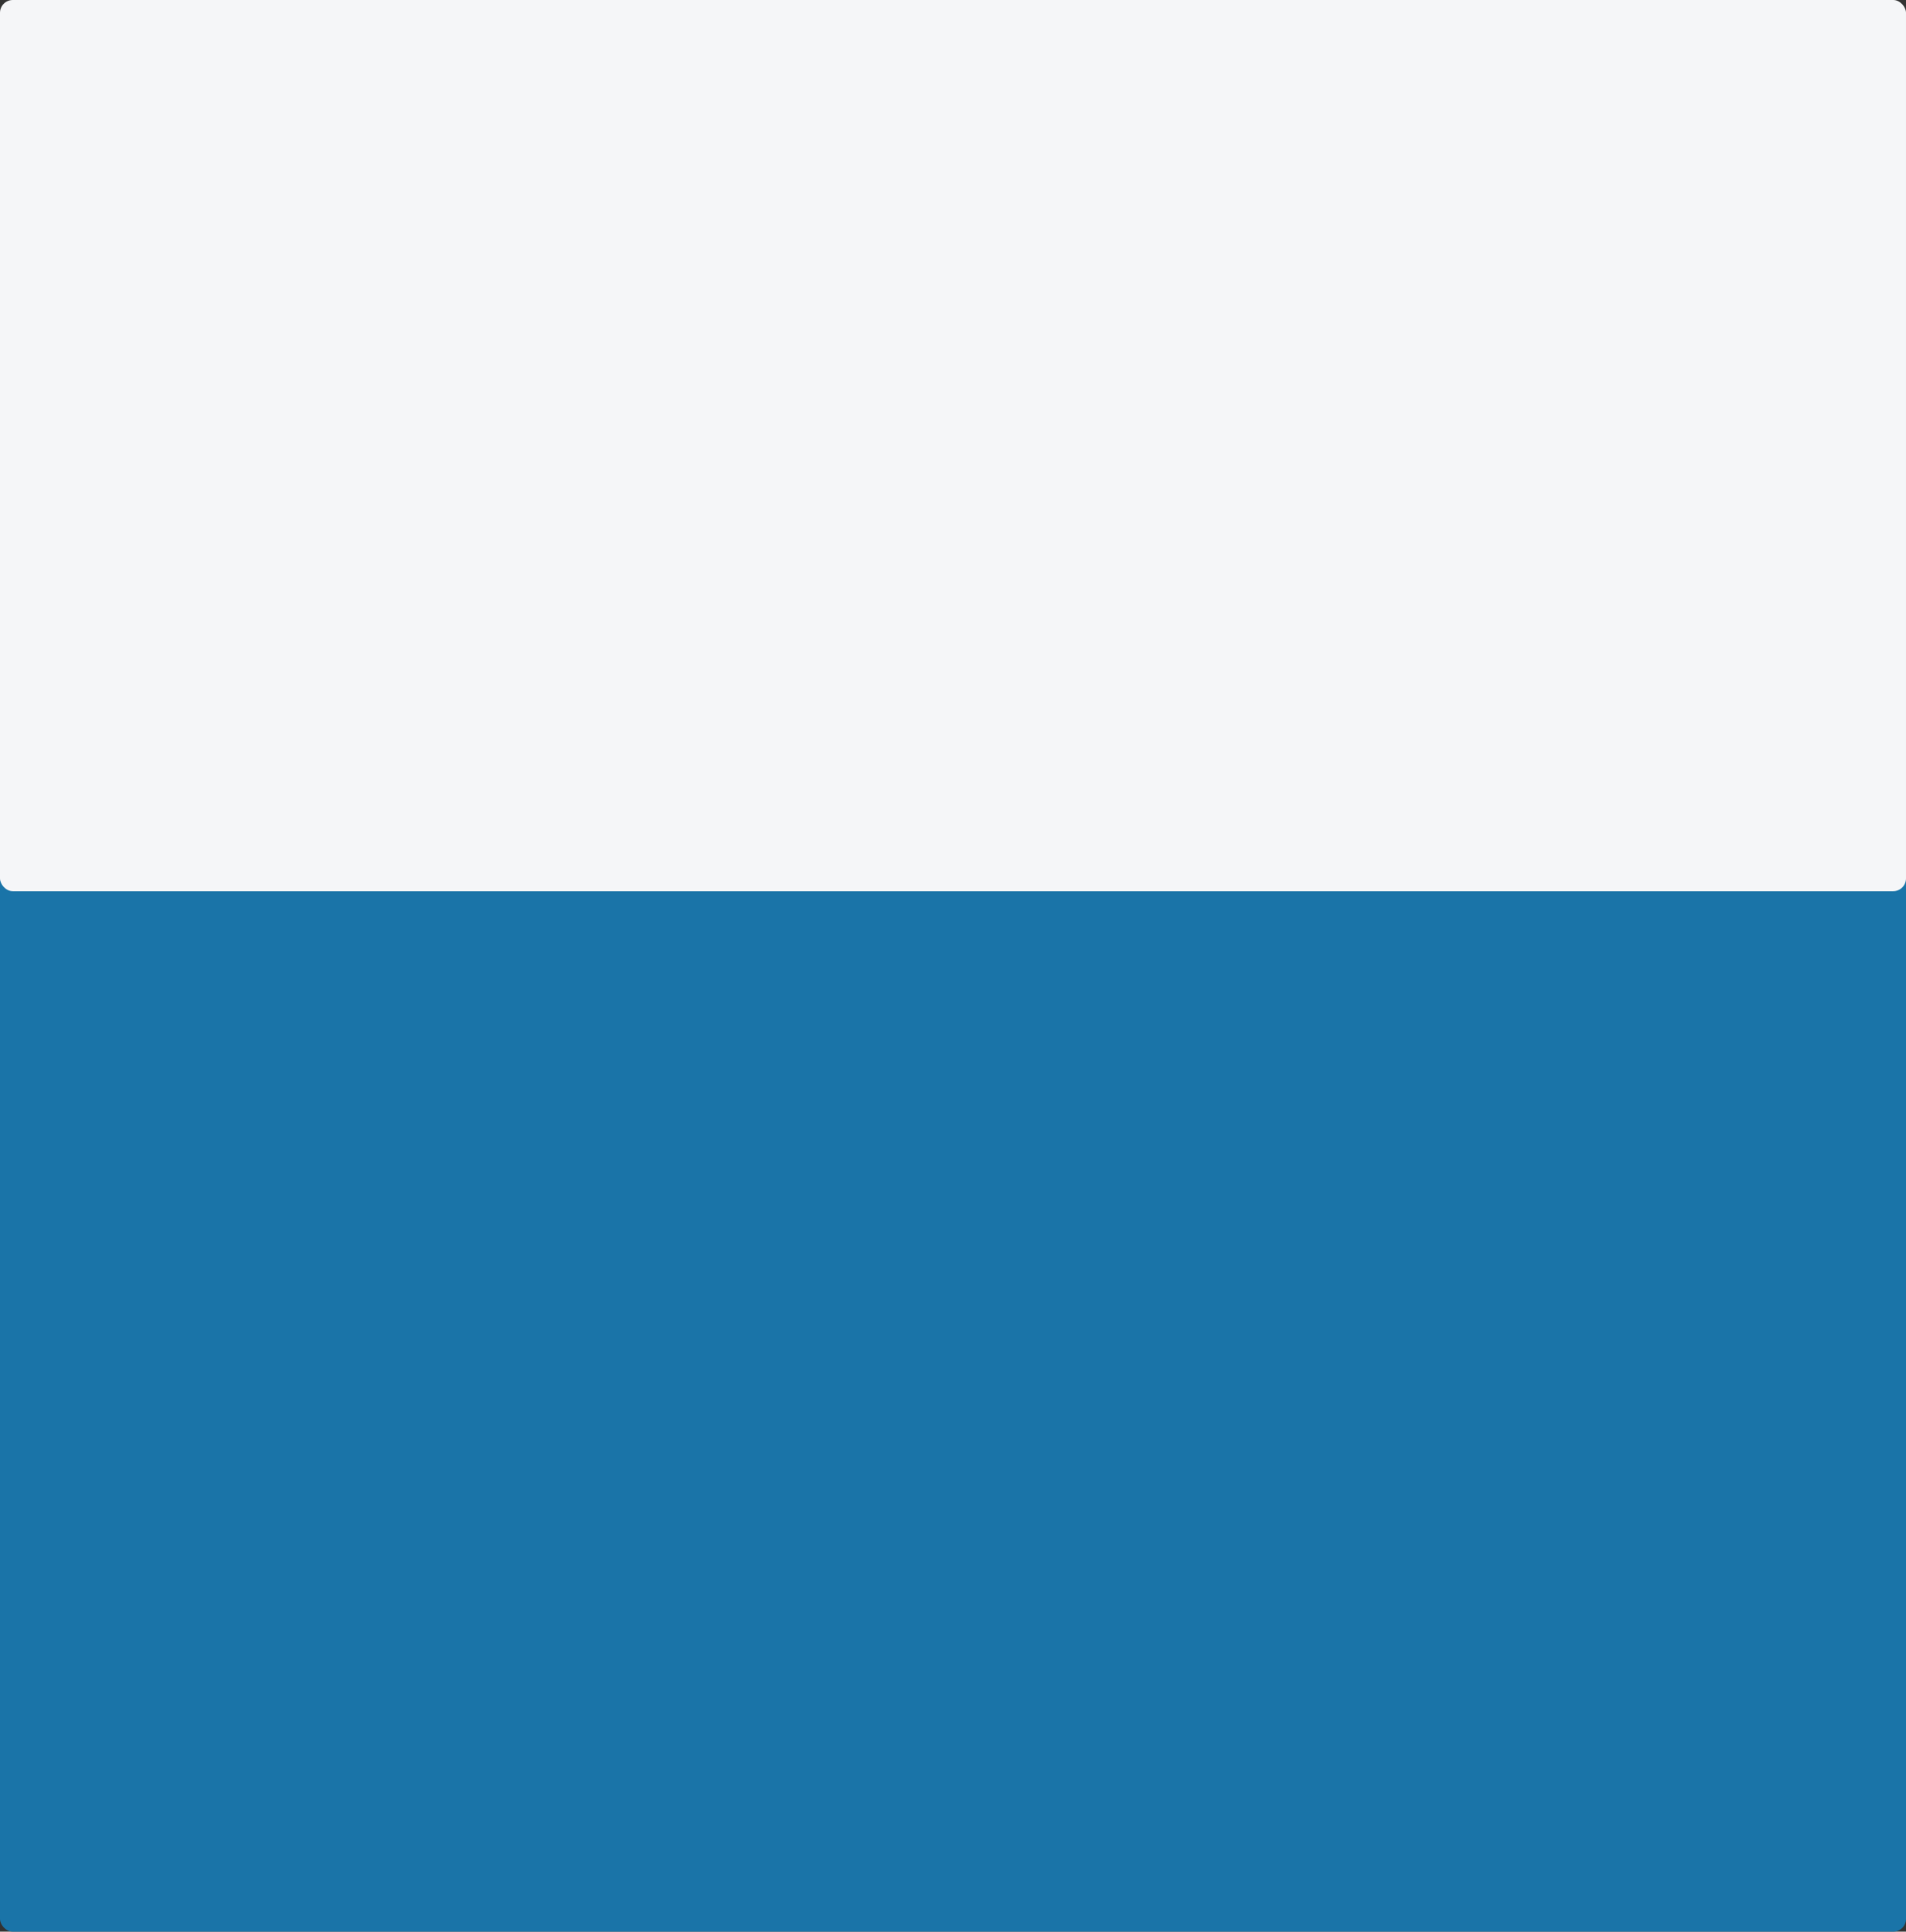
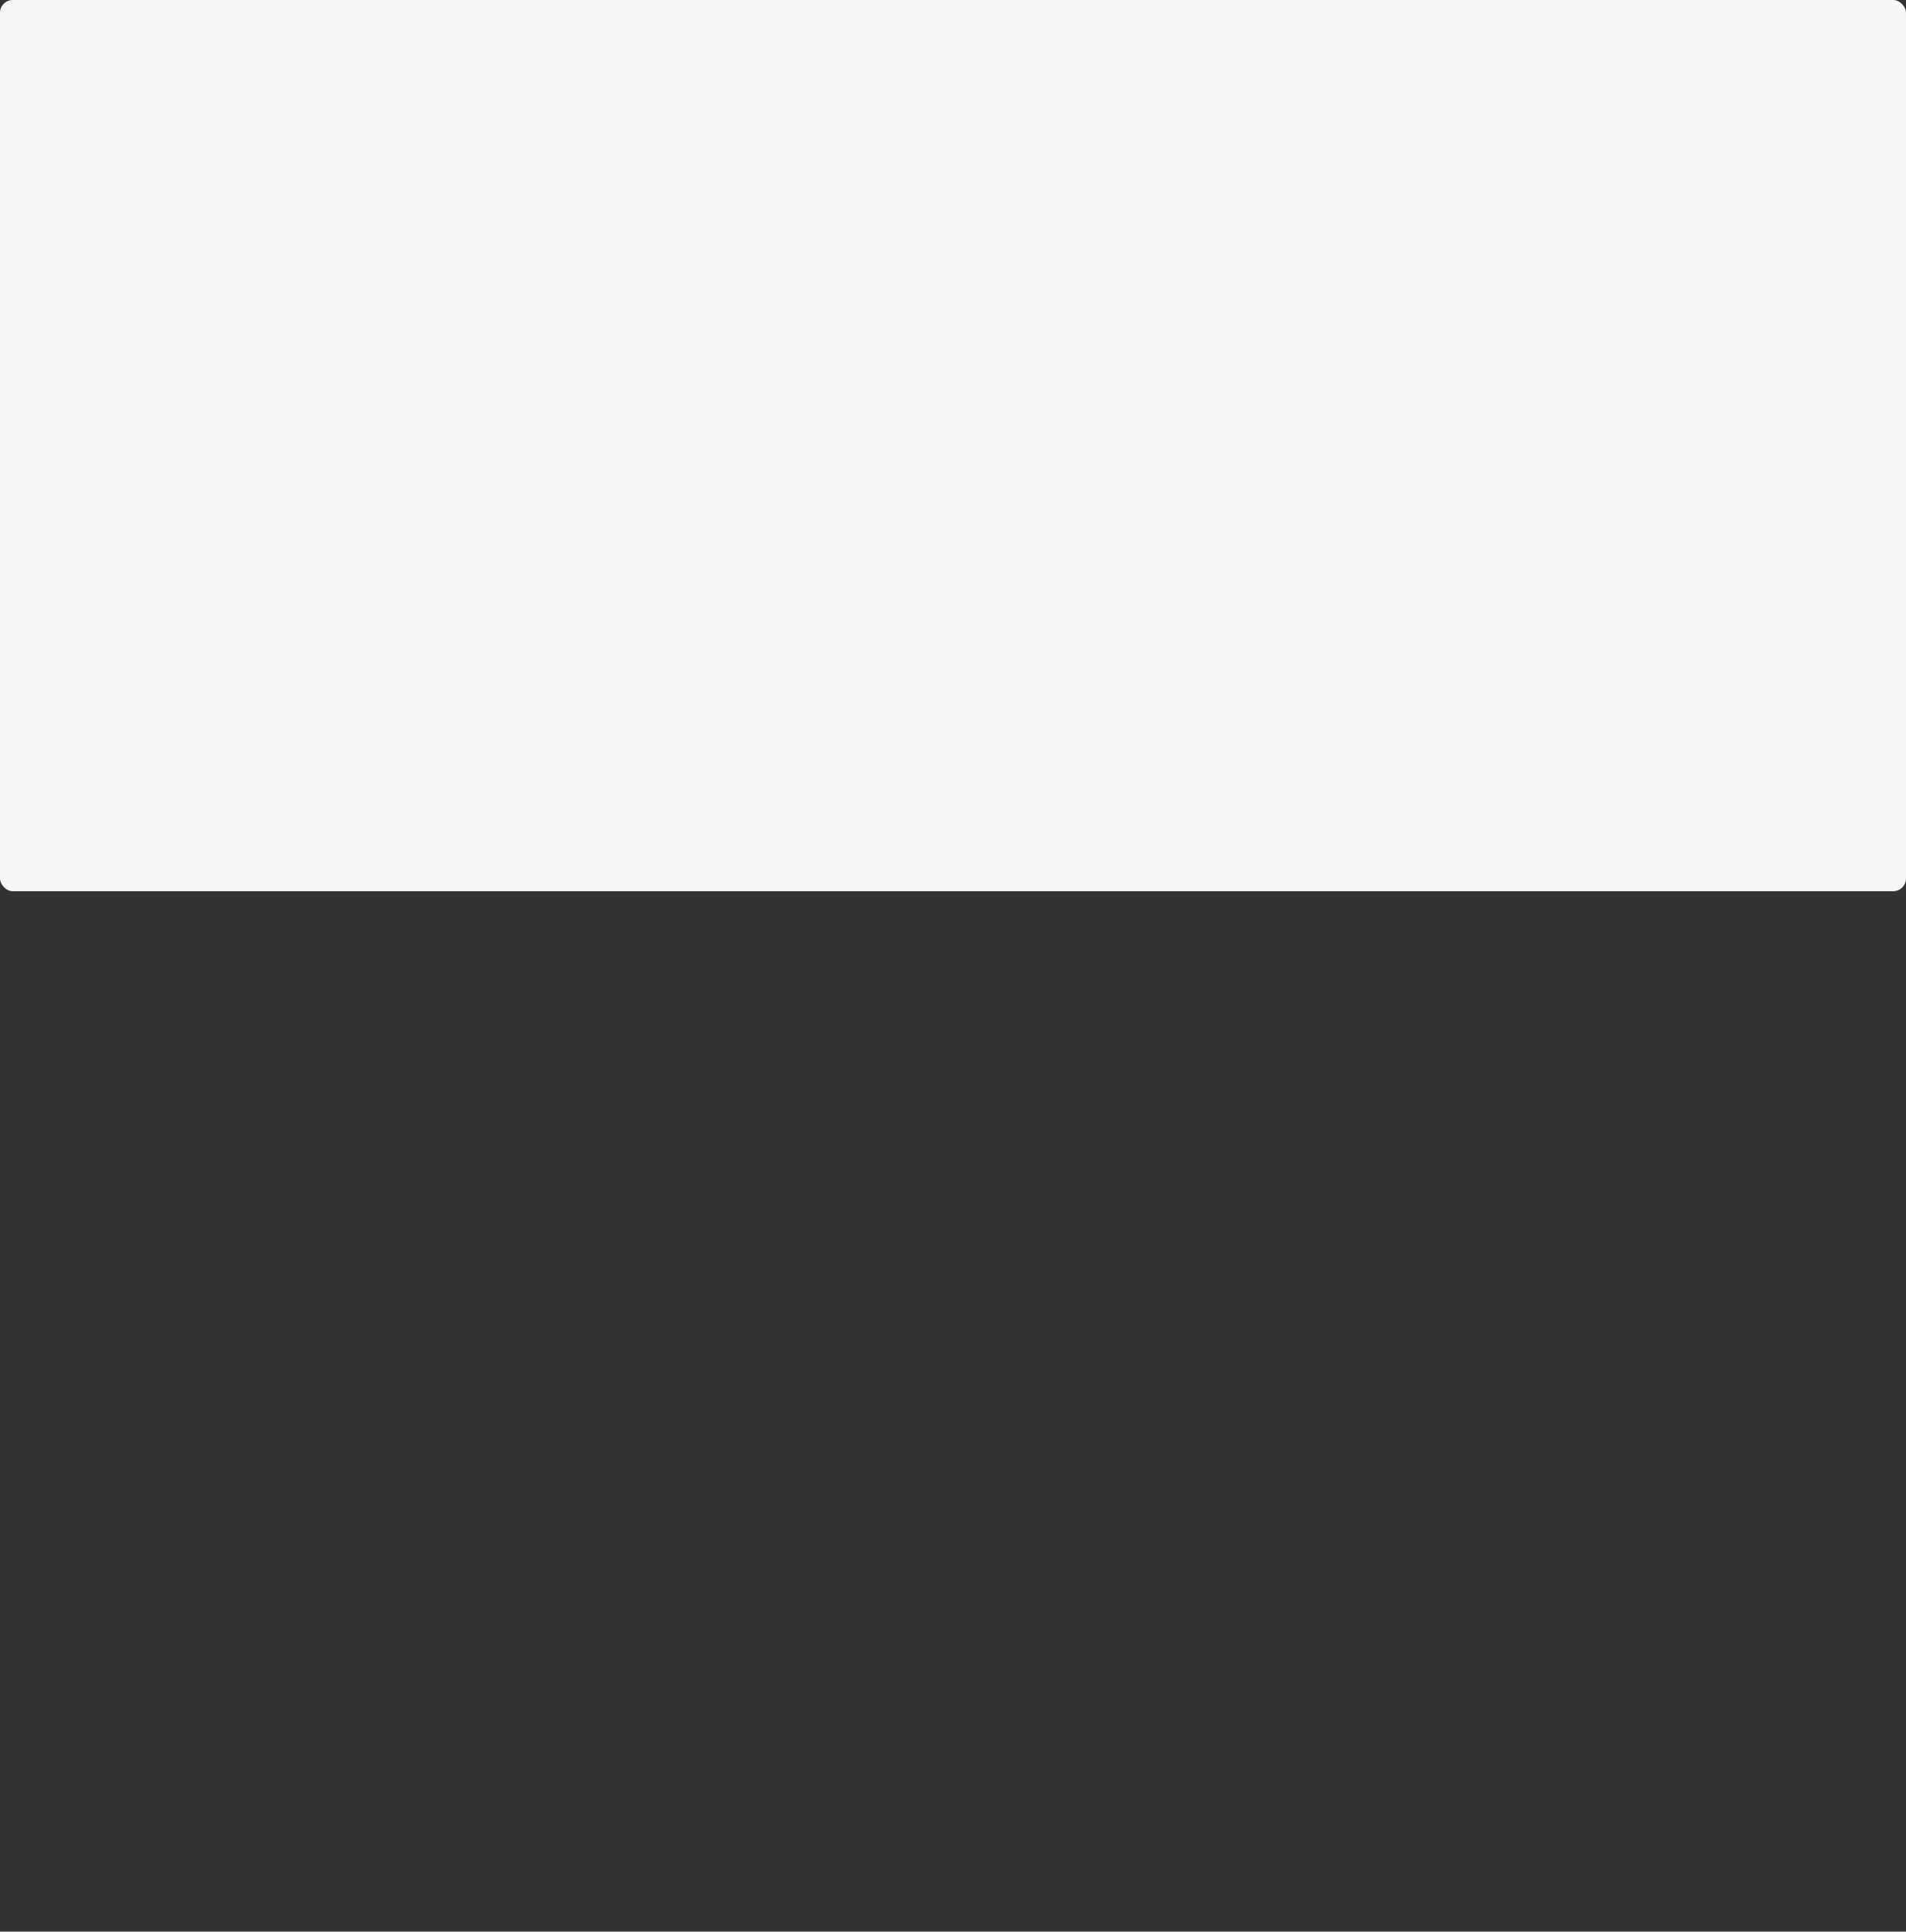
<svg xmlns="http://www.w3.org/2000/svg" width="447" height="453" viewBox="0 0 447 453" fill="none">
  <rect x="0" y="0" width="447" height="453" fill="#333333" stroke="none" />
-   <rect y="203" width="447" height="250" rx="3" fill="#1A74A8" />
  <rect width="447" height="209" rx="3" fill="#F5F6F8" />
</svg>